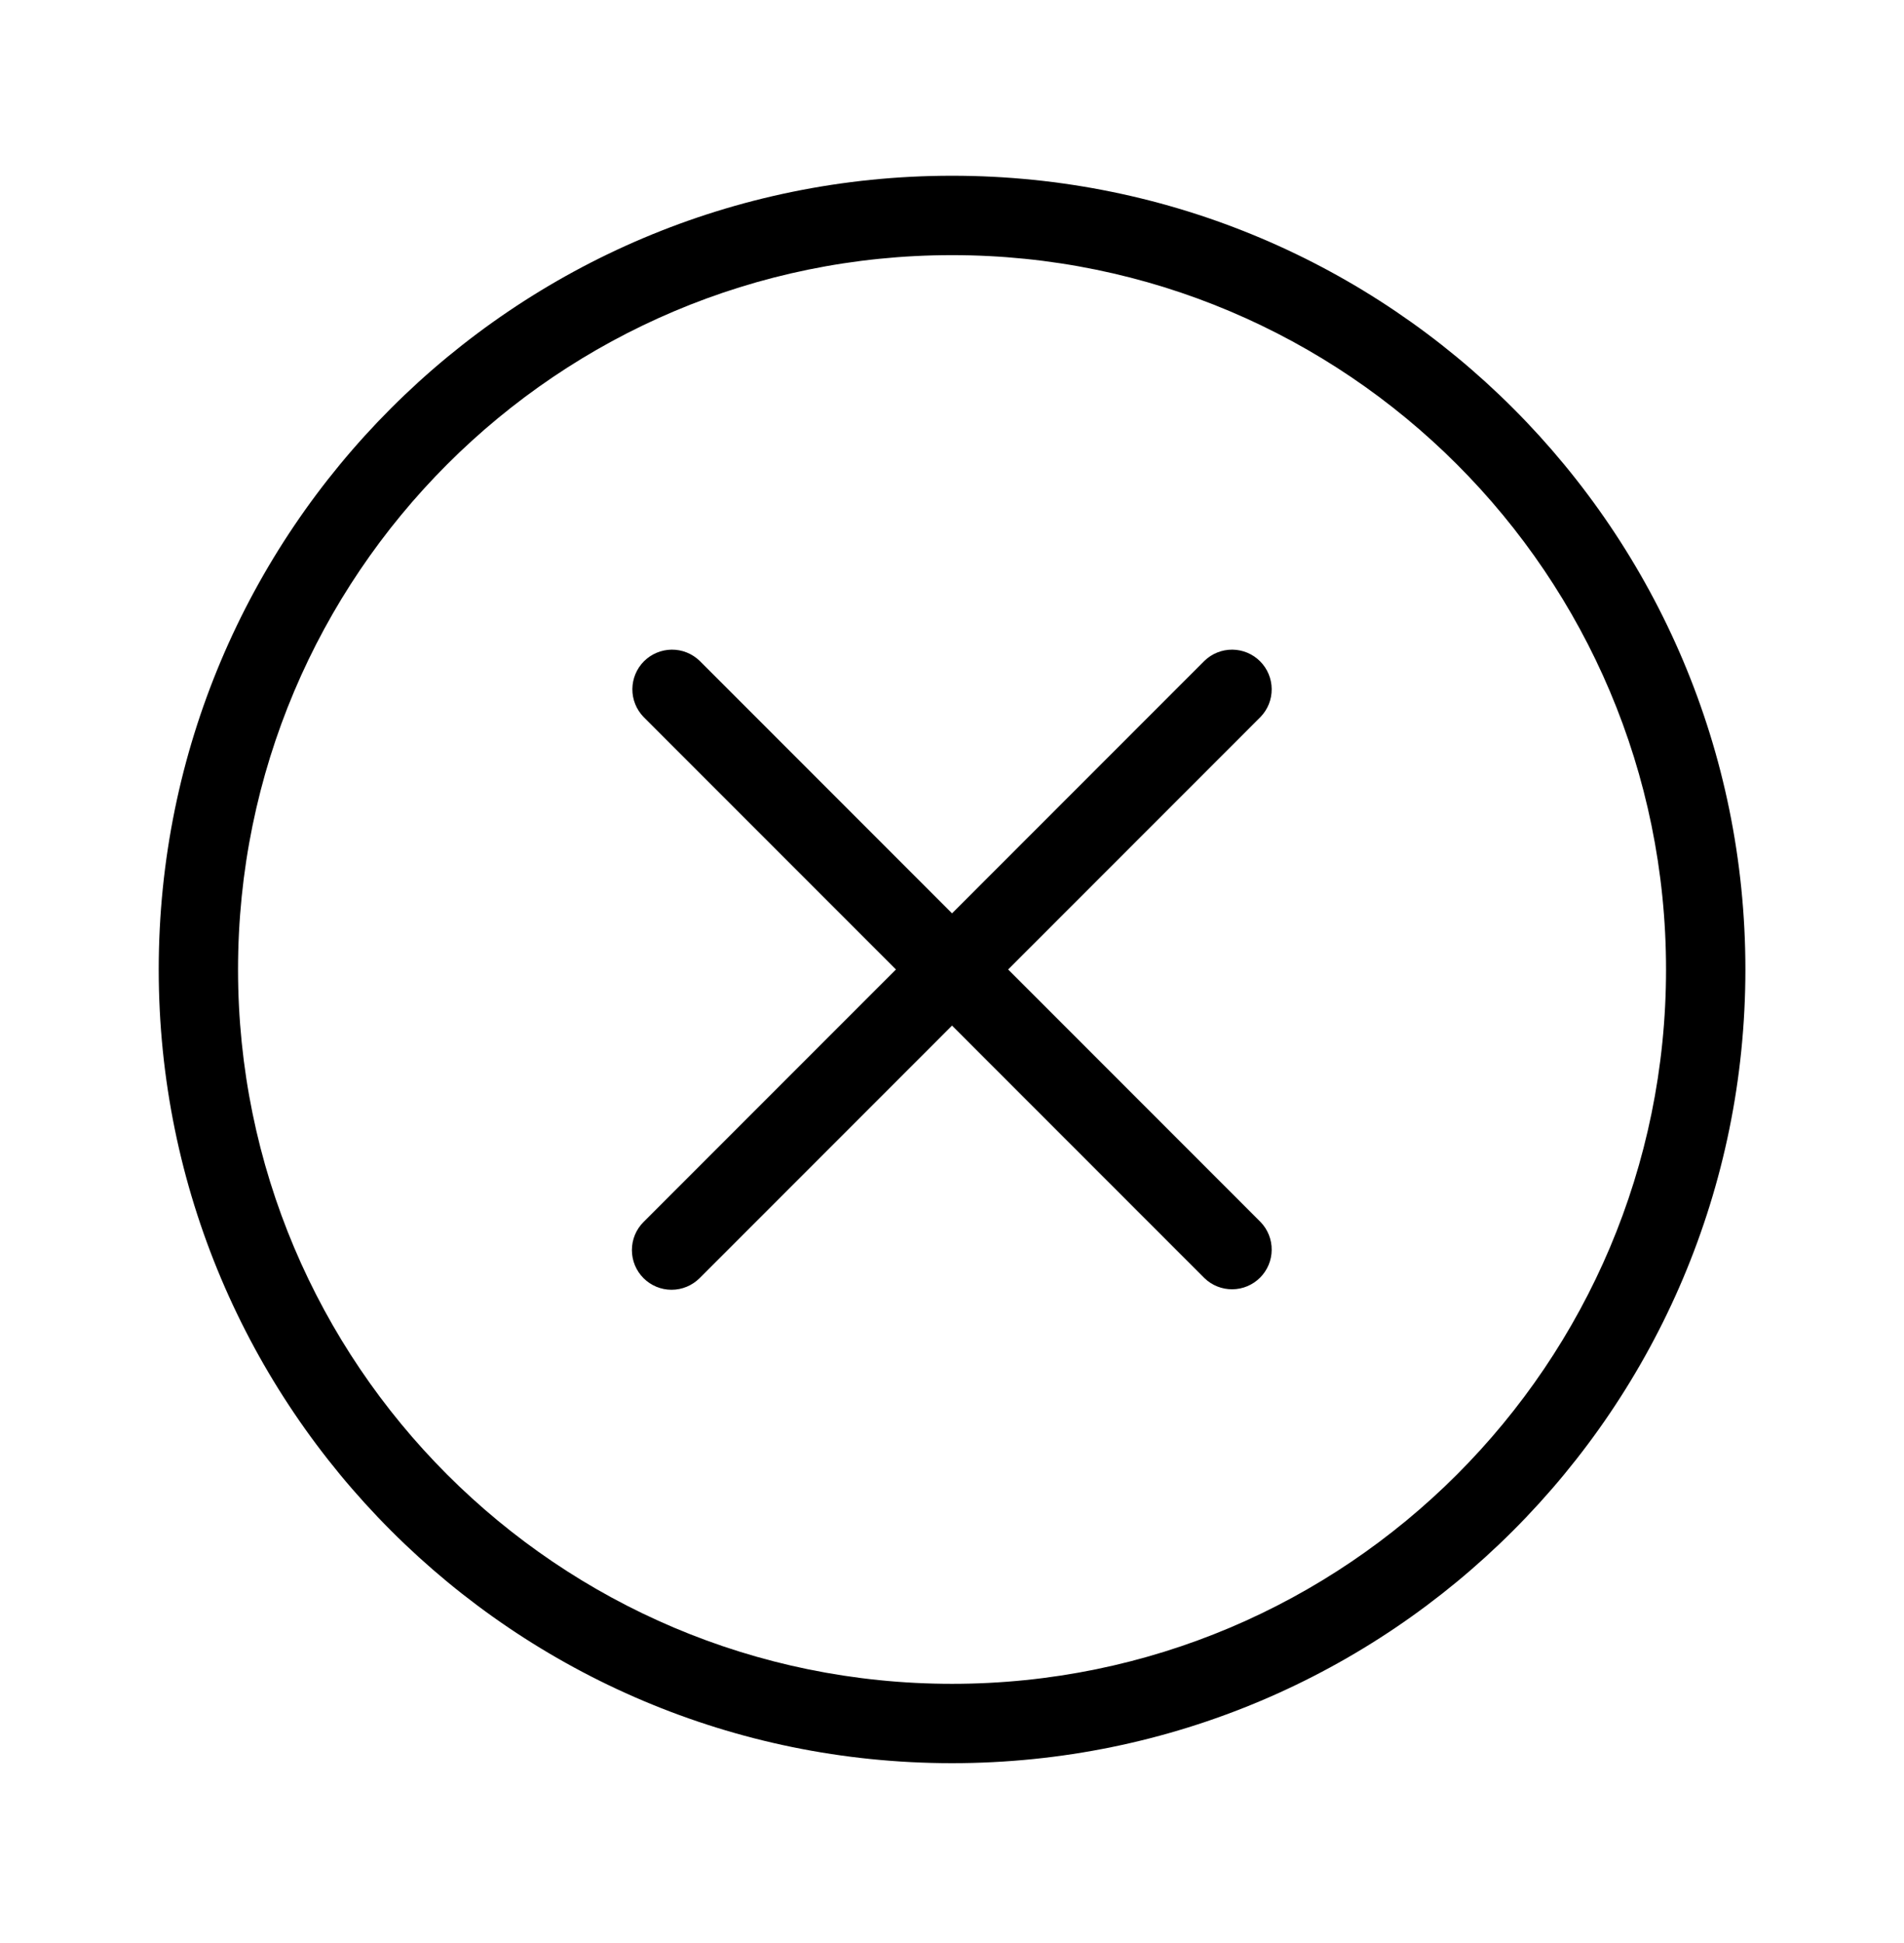
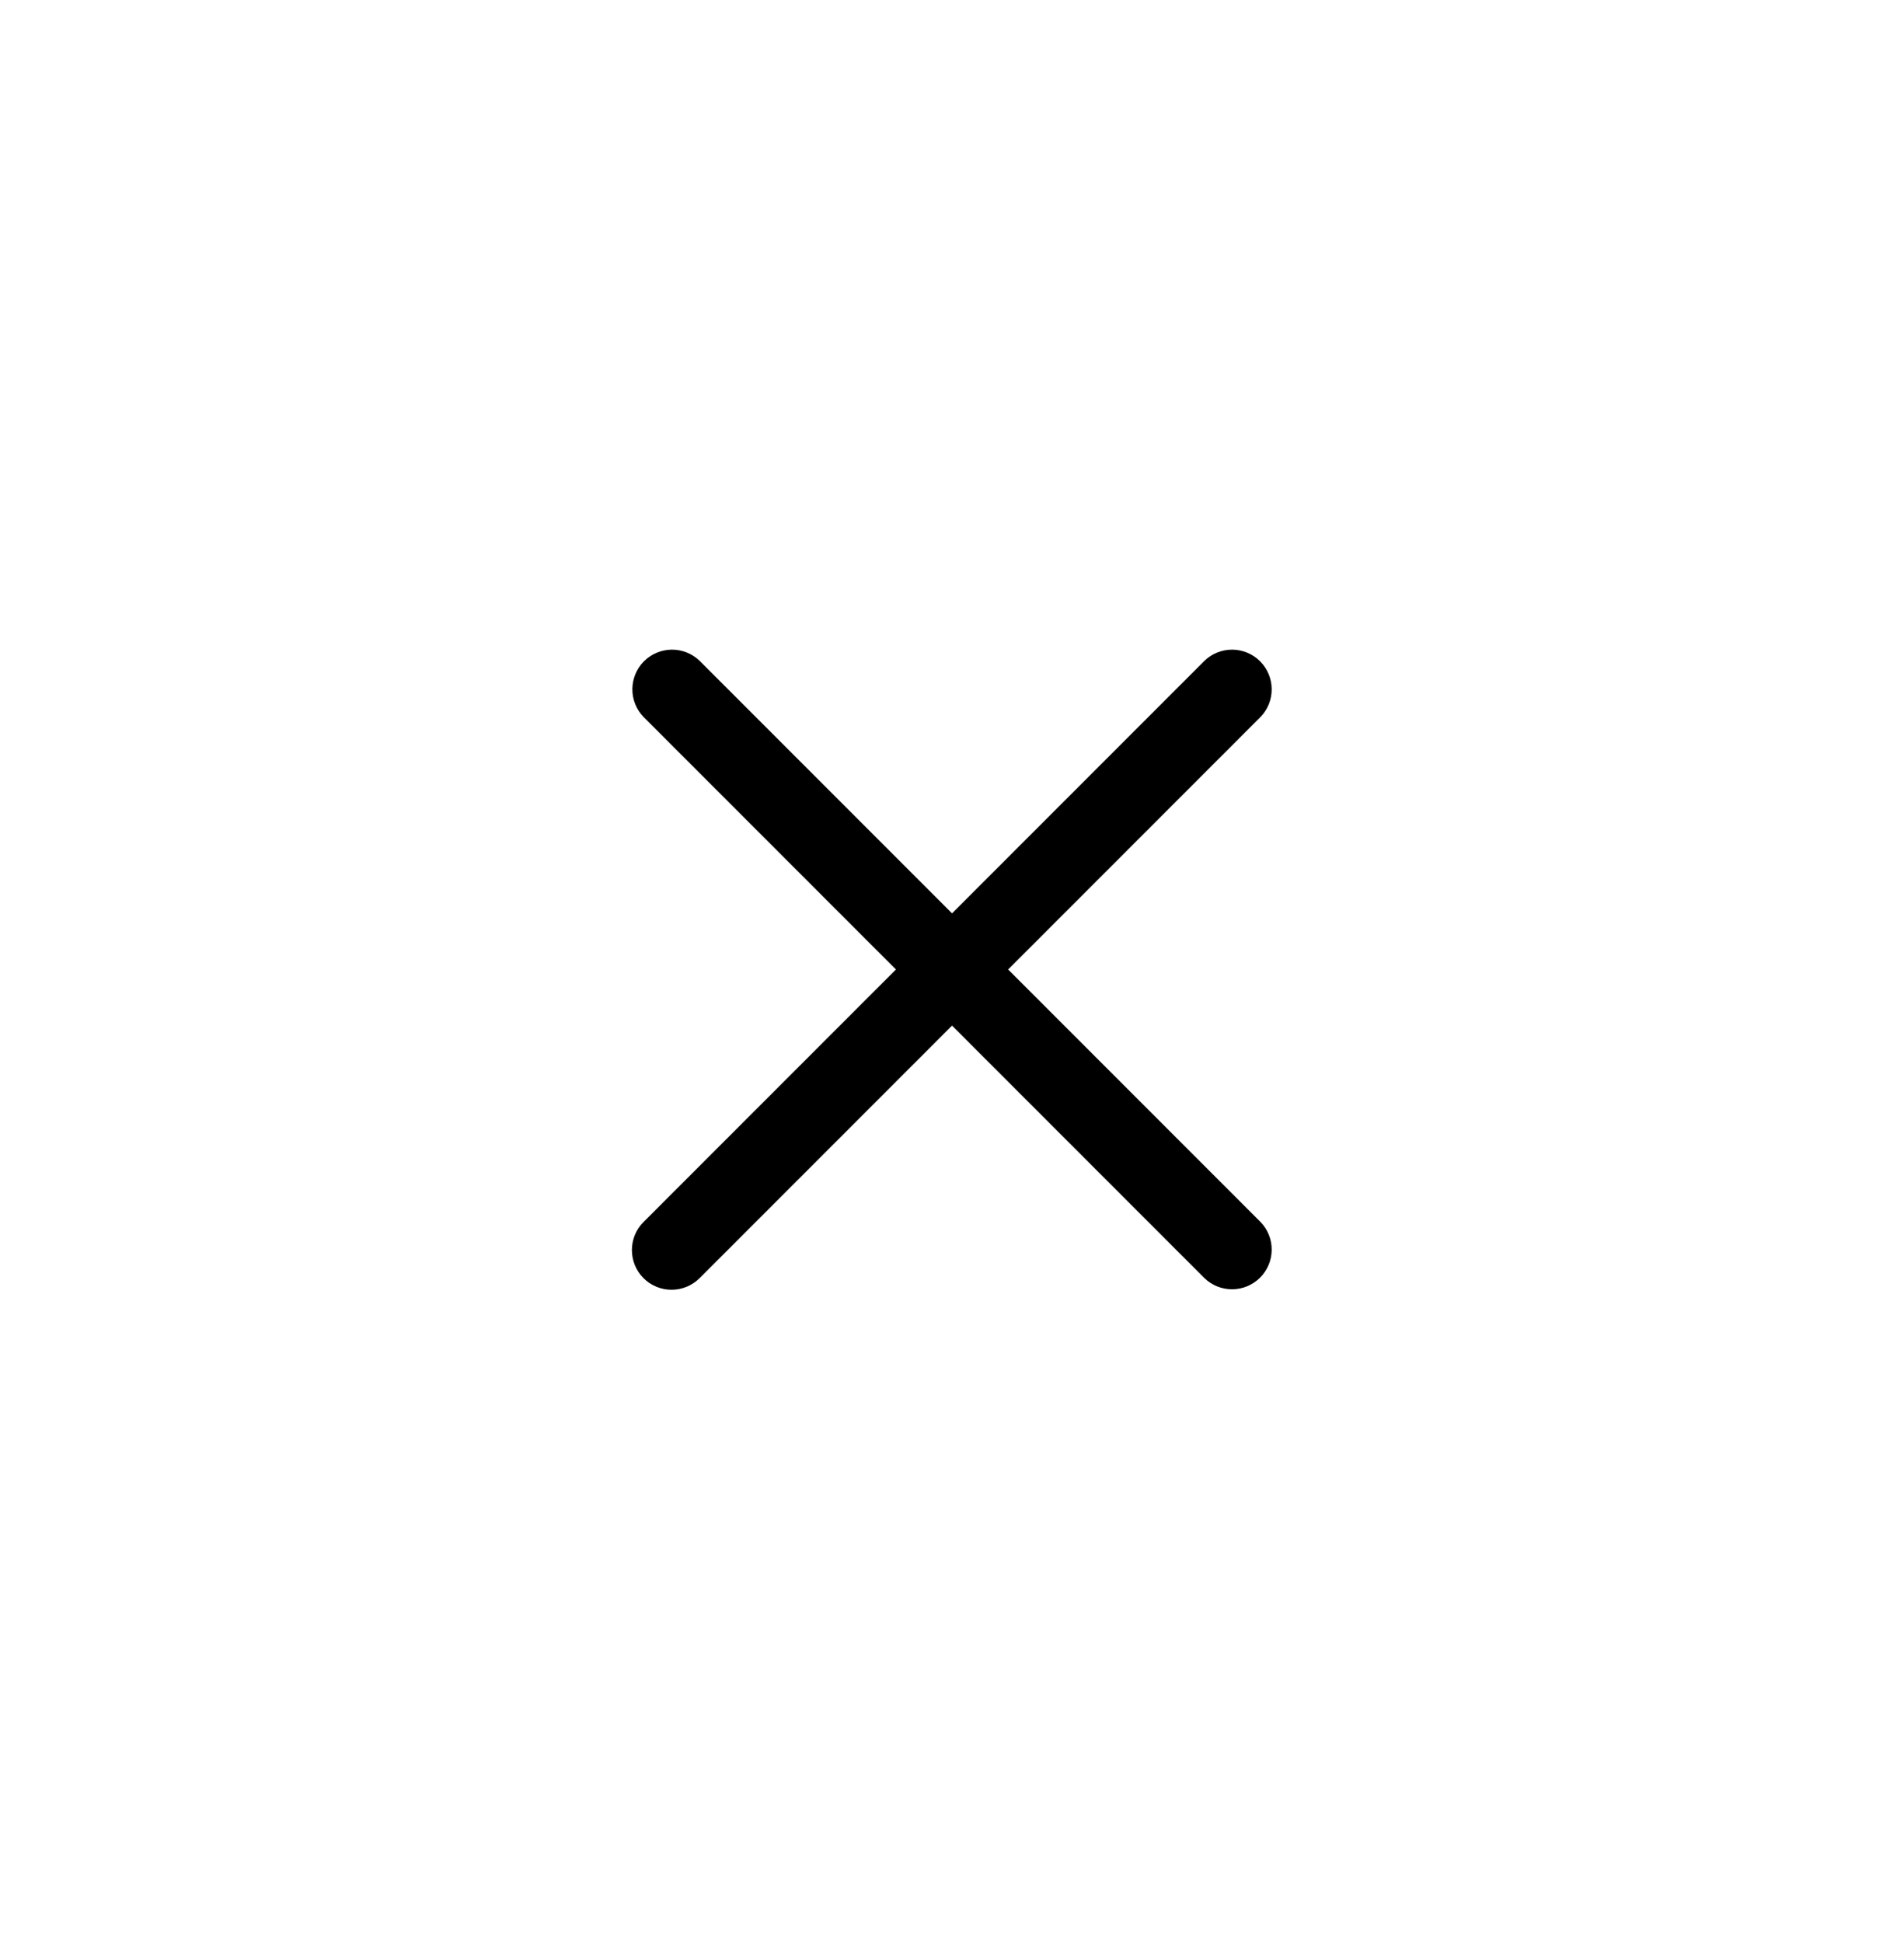
<svg xmlns="http://www.w3.org/2000/svg" width="50" height="51" viewBox="0 0 50 51" fill="none">
  <path d="M16.899 33.549C16.703 33.353 16.594 33.089 16.594 32.812C16.594 32.536 16.703 32.271 16.899 32.076L23.528 25.447L16.899 18.818C16.709 18.621 16.604 18.358 16.606 18.085C16.609 17.812 16.718 17.55 16.911 17.357C17.105 17.164 17.366 17.055 17.639 17.052C17.912 17.05 18.175 17.155 18.372 17.345L25.001 23.974L31.63 17.345C31.826 17.155 32.09 17.05 32.363 17.052C32.636 17.055 32.897 17.164 33.09 17.357C33.283 17.55 33.393 17.812 33.395 18.085C33.398 18.358 33.293 18.621 33.103 18.818L26.474 25.447L33.103 32.076C33.293 32.272 33.398 32.535 33.395 32.809C33.393 33.082 33.283 33.343 33.09 33.536C32.897 33.729 32.636 33.839 32.363 33.841C32.09 33.844 31.826 33.739 31.63 33.549L25.001 26.92L18.372 33.549C18.176 33.744 17.911 33.854 17.635 33.854C17.359 33.854 17.094 33.744 16.899 33.549Z" fill="black" />
-   <path fill-rule="evenodd" clip-rule="evenodd" d="M25.001 46.28C36.508 46.28 45.835 36.953 45.835 25.447C45.835 13.94 36.508 4.613 25.001 4.613C13.495 4.613 4.168 13.94 4.168 25.447C4.168 36.953 13.495 46.28 25.001 46.28ZM25.001 44.197C35.356 44.197 43.751 35.802 43.751 25.447C43.751 15.091 35.356 6.697 25.001 6.697C14.646 6.697 6.251 15.091 6.251 25.447C6.251 35.802 14.646 44.197 25.001 44.197Z" fill="black" />
</svg>